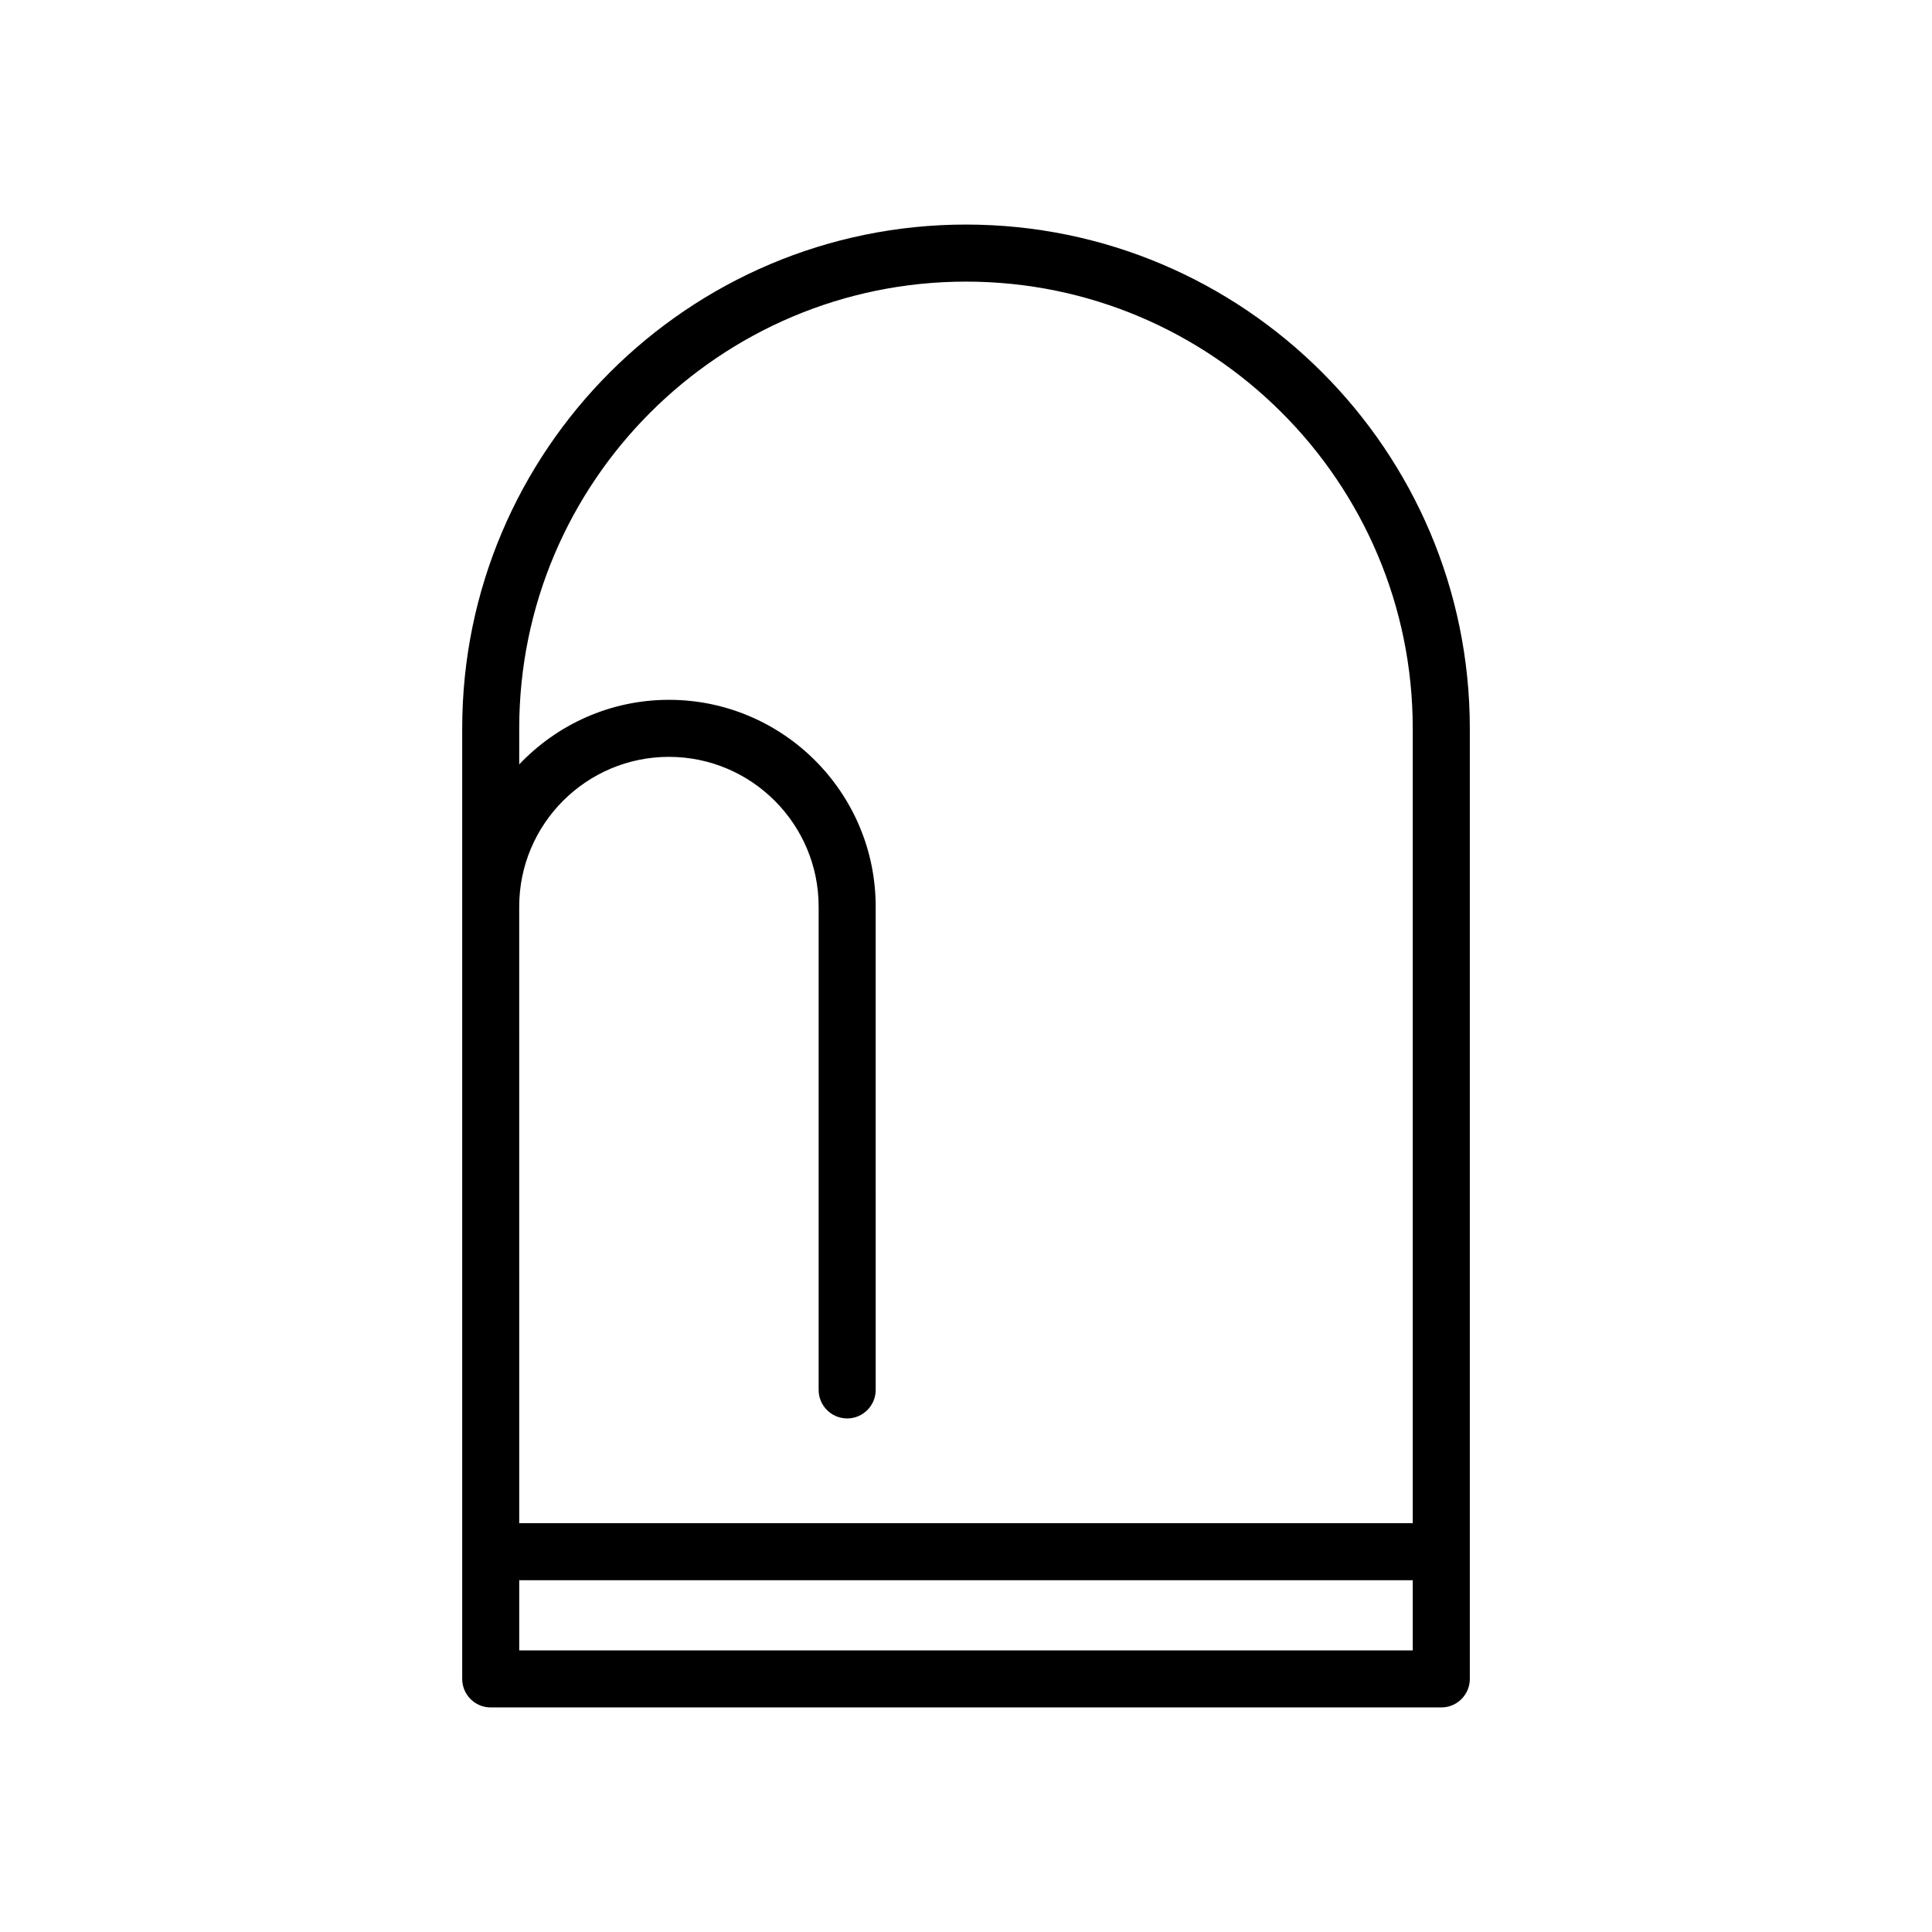
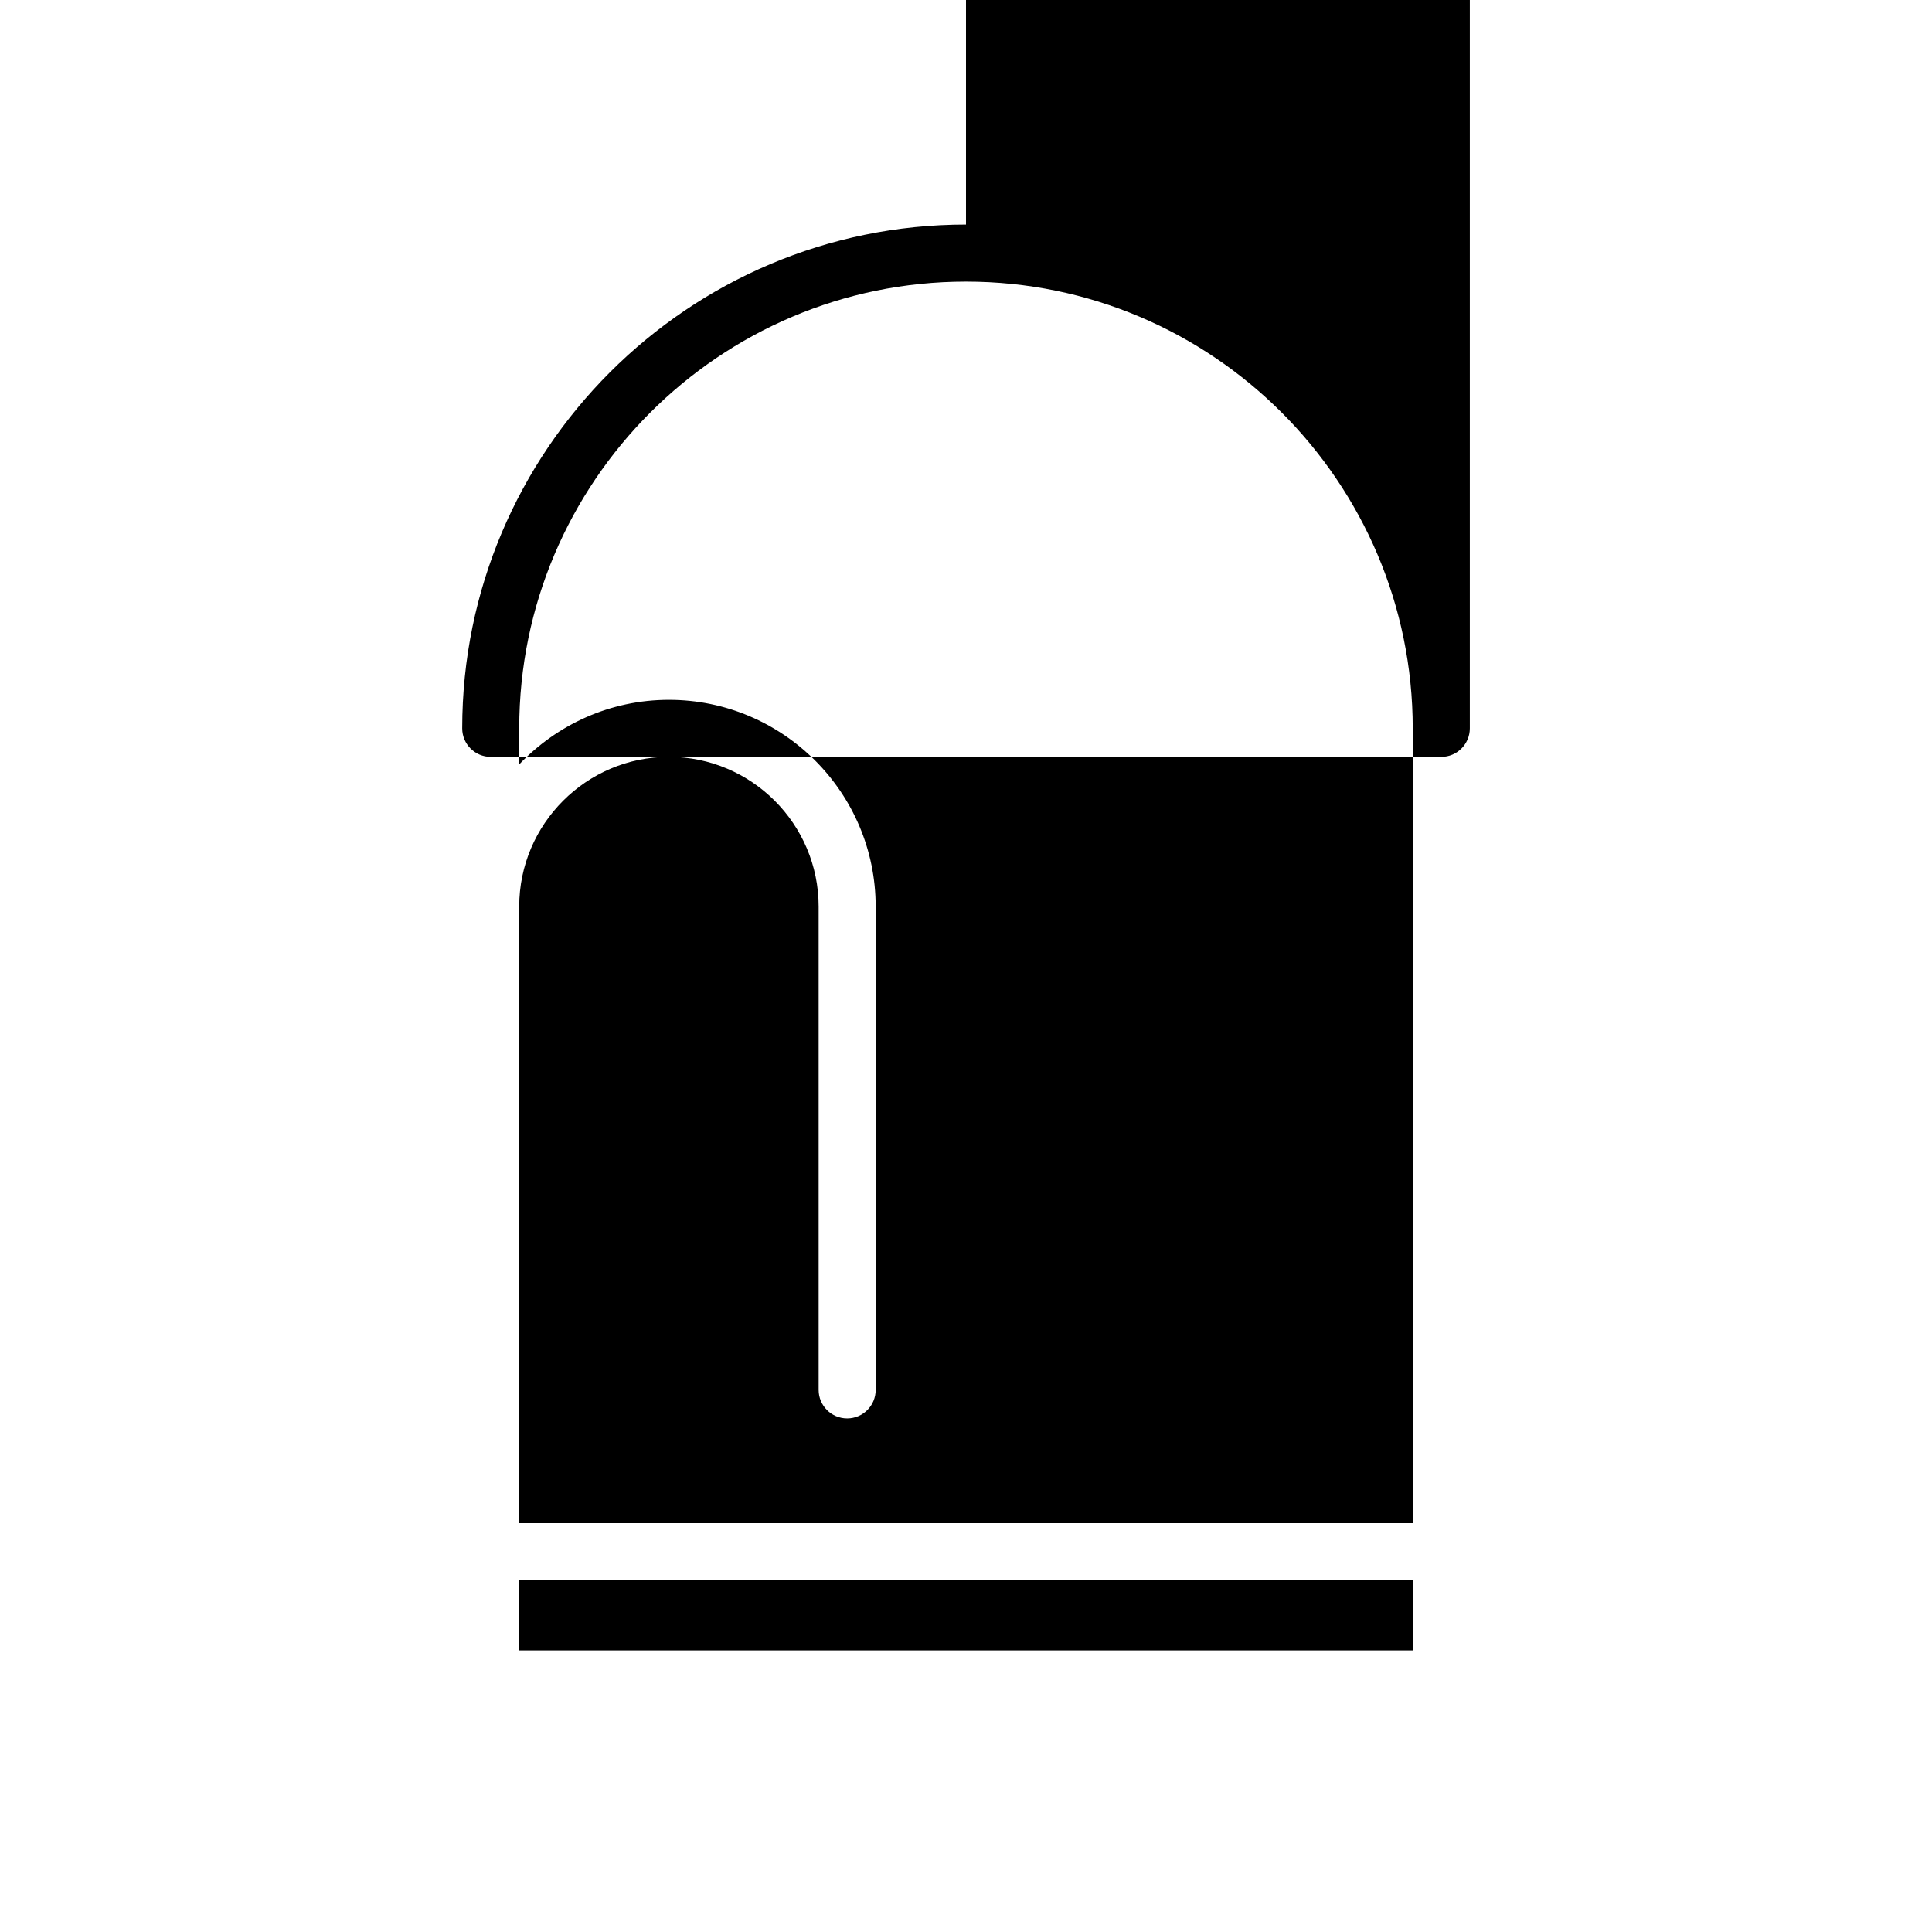
<svg xmlns="http://www.w3.org/2000/svg" fill="#000000" width="800px" height="800px" version="1.1" viewBox="144 144 512 512">
-   <path d="m400 203.51c-73.617 0-133.51 59.895-133.51 133.51v251.91c0 4.172 3.379 7.559 7.559 7.559h251.91c4.172 0 7.559-3.387 7.559-7.559v-251.91c-0.008-73.613-59.902-133.51-133.52-133.51zm-118.4 133.51c0-65.285 53.113-118.39 118.4-118.39s118.39 53.113 118.39 118.39v210.64h-236.79l-0.004-163.41c0-21.875 17.801-39.676 39.676-39.676s39.676 17.801 39.676 39.676v128.09c0 4.172 3.379 7.559 7.559 7.559 4.176 0 7.559-3.387 7.559-7.559l-0.004-128.09c0-30.215-24.574-54.789-54.789-54.789-15.613 0-29.684 6.602-39.676 17.109zm0 244.35v-18.59h236.79l0.004 18.59z" />
+   <path d="m400 203.51c-73.617 0-133.51 59.895-133.51 133.51c0 4.172 3.379 7.559 7.559 7.559h251.91c4.172 0 7.559-3.387 7.559-7.559v-251.91c-0.008-73.613-59.902-133.51-133.52-133.51zm-118.4 133.51c0-65.285 53.113-118.39 118.4-118.39s118.39 53.113 118.39 118.39v210.64h-236.79l-0.004-163.41c0-21.875 17.801-39.676 39.676-39.676s39.676 17.801 39.676 39.676v128.09c0 4.172 3.379 7.559 7.559 7.559 4.176 0 7.559-3.387 7.559-7.559l-0.004-128.09c0-30.215-24.574-54.789-54.789-54.789-15.613 0-29.684 6.602-39.676 17.109zm0 244.35v-18.59h236.79l0.004 18.59z" />
</svg>